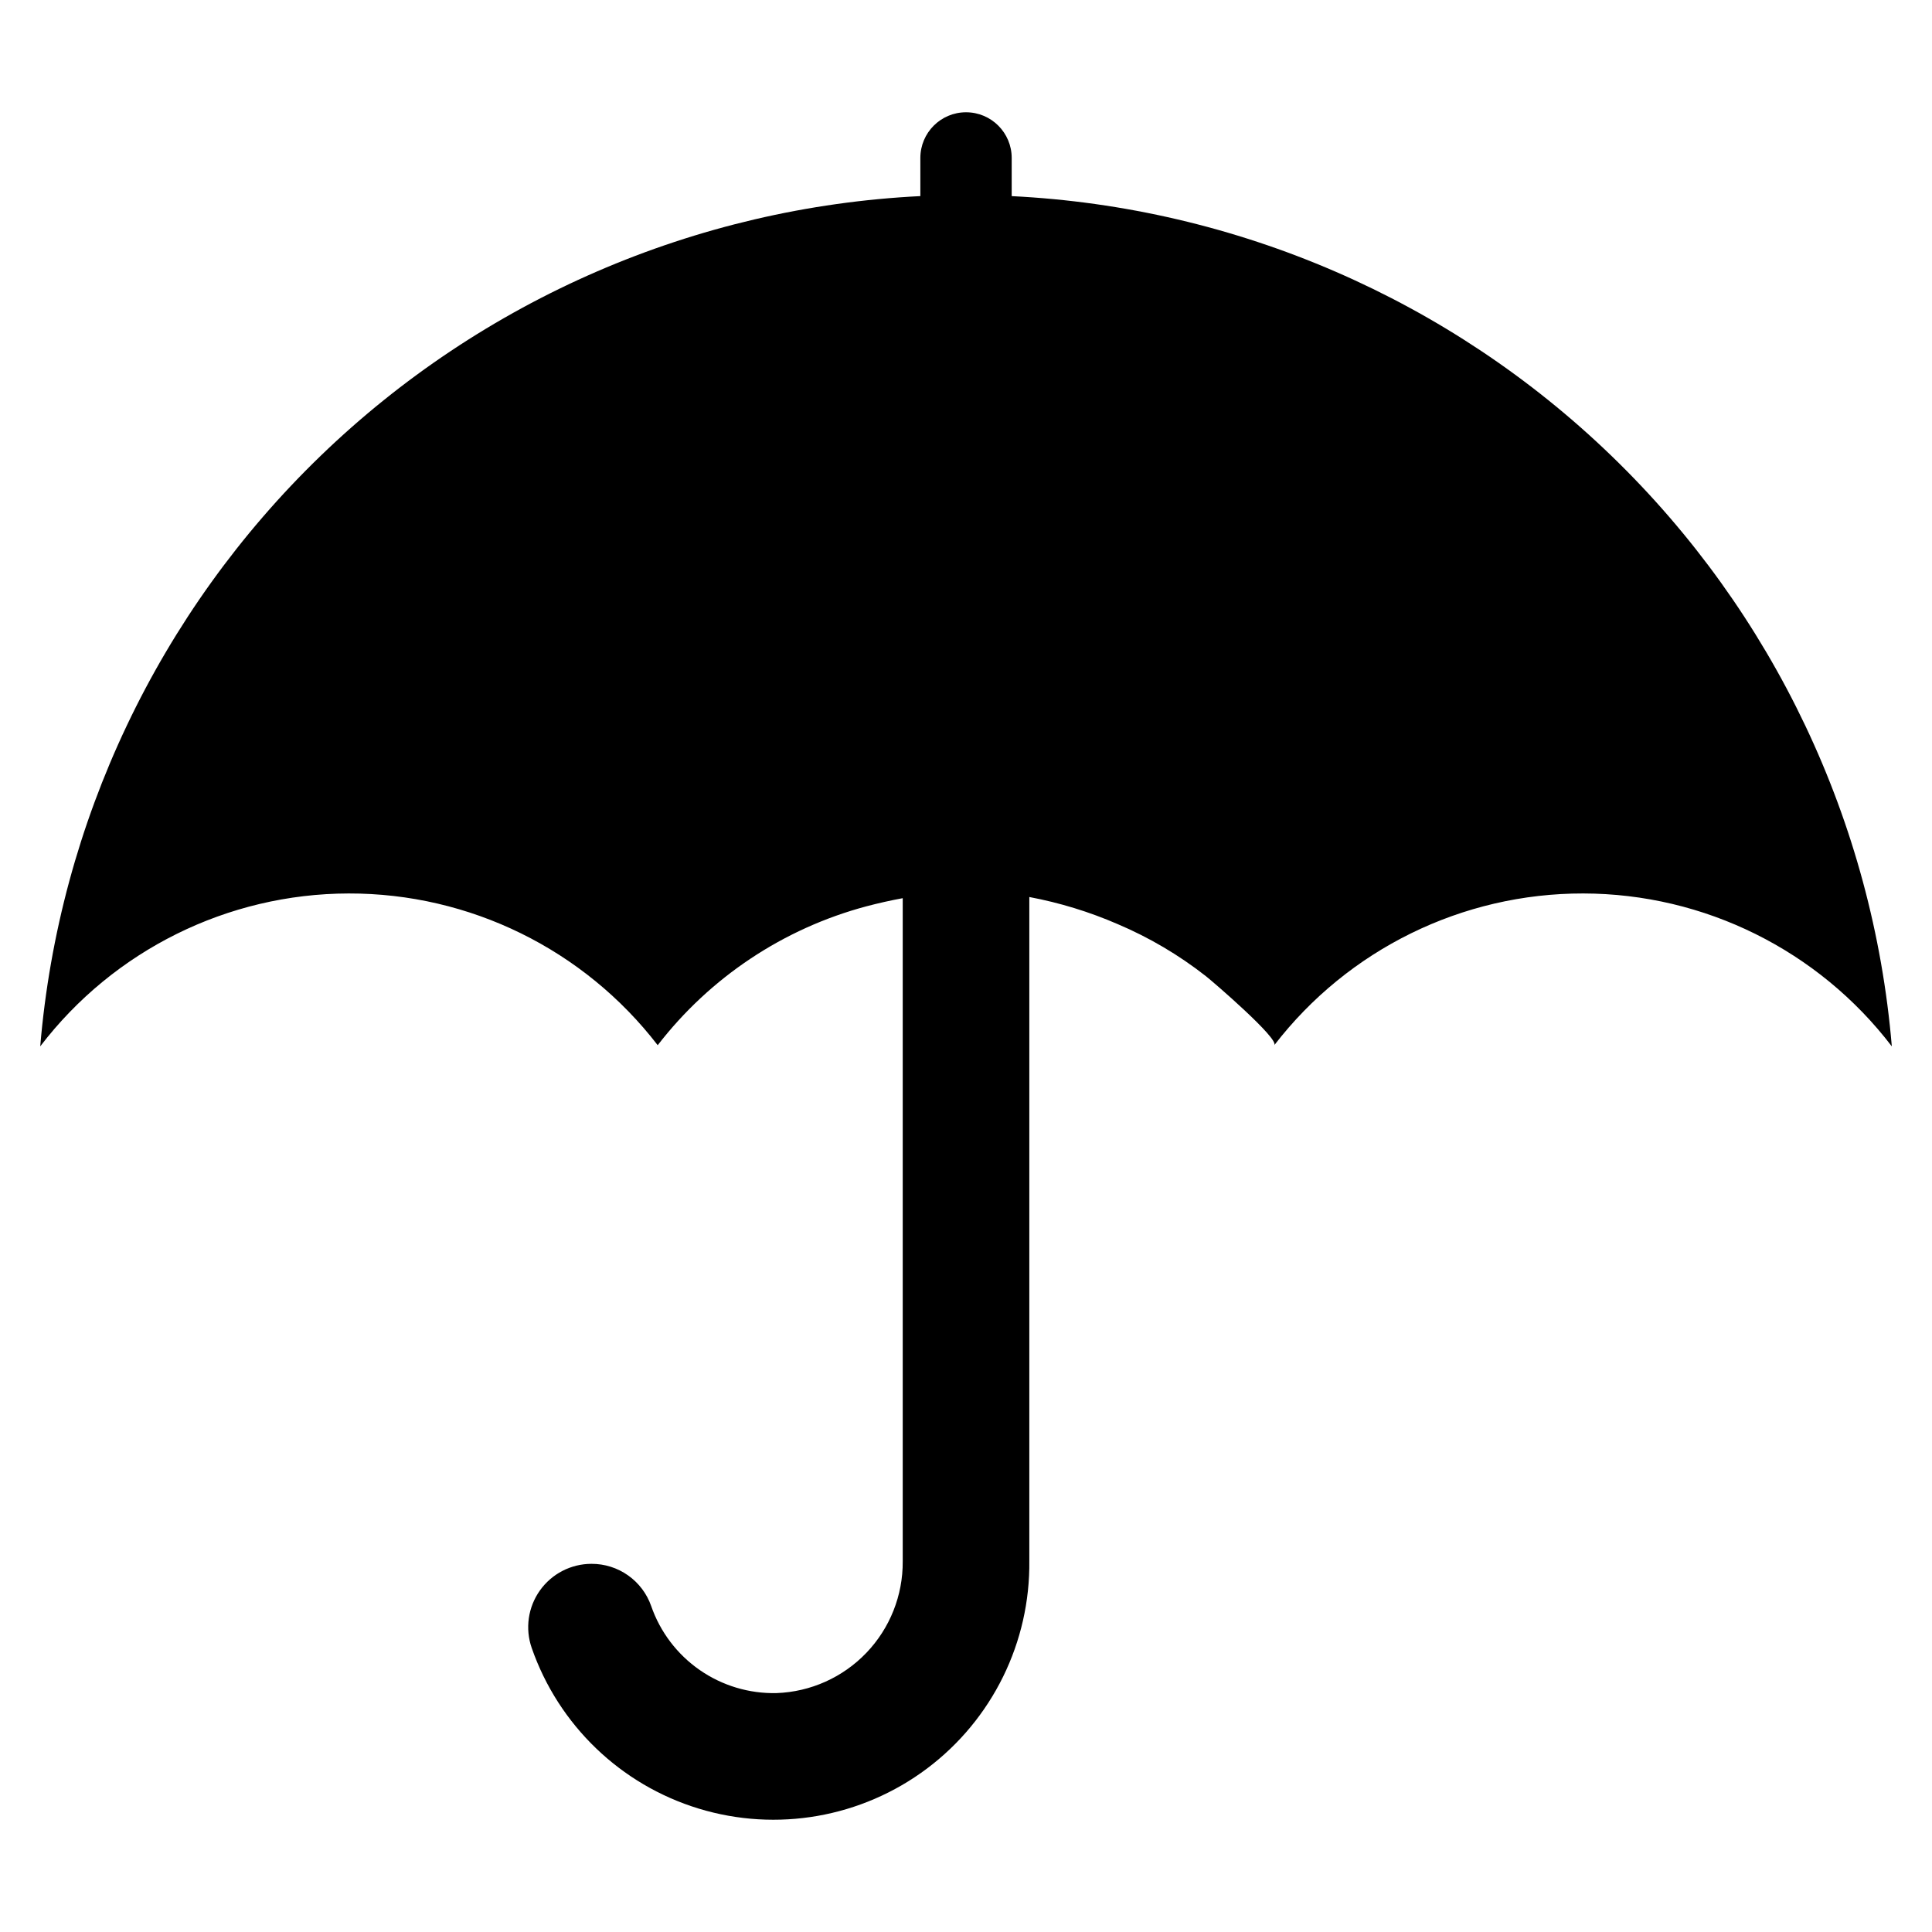
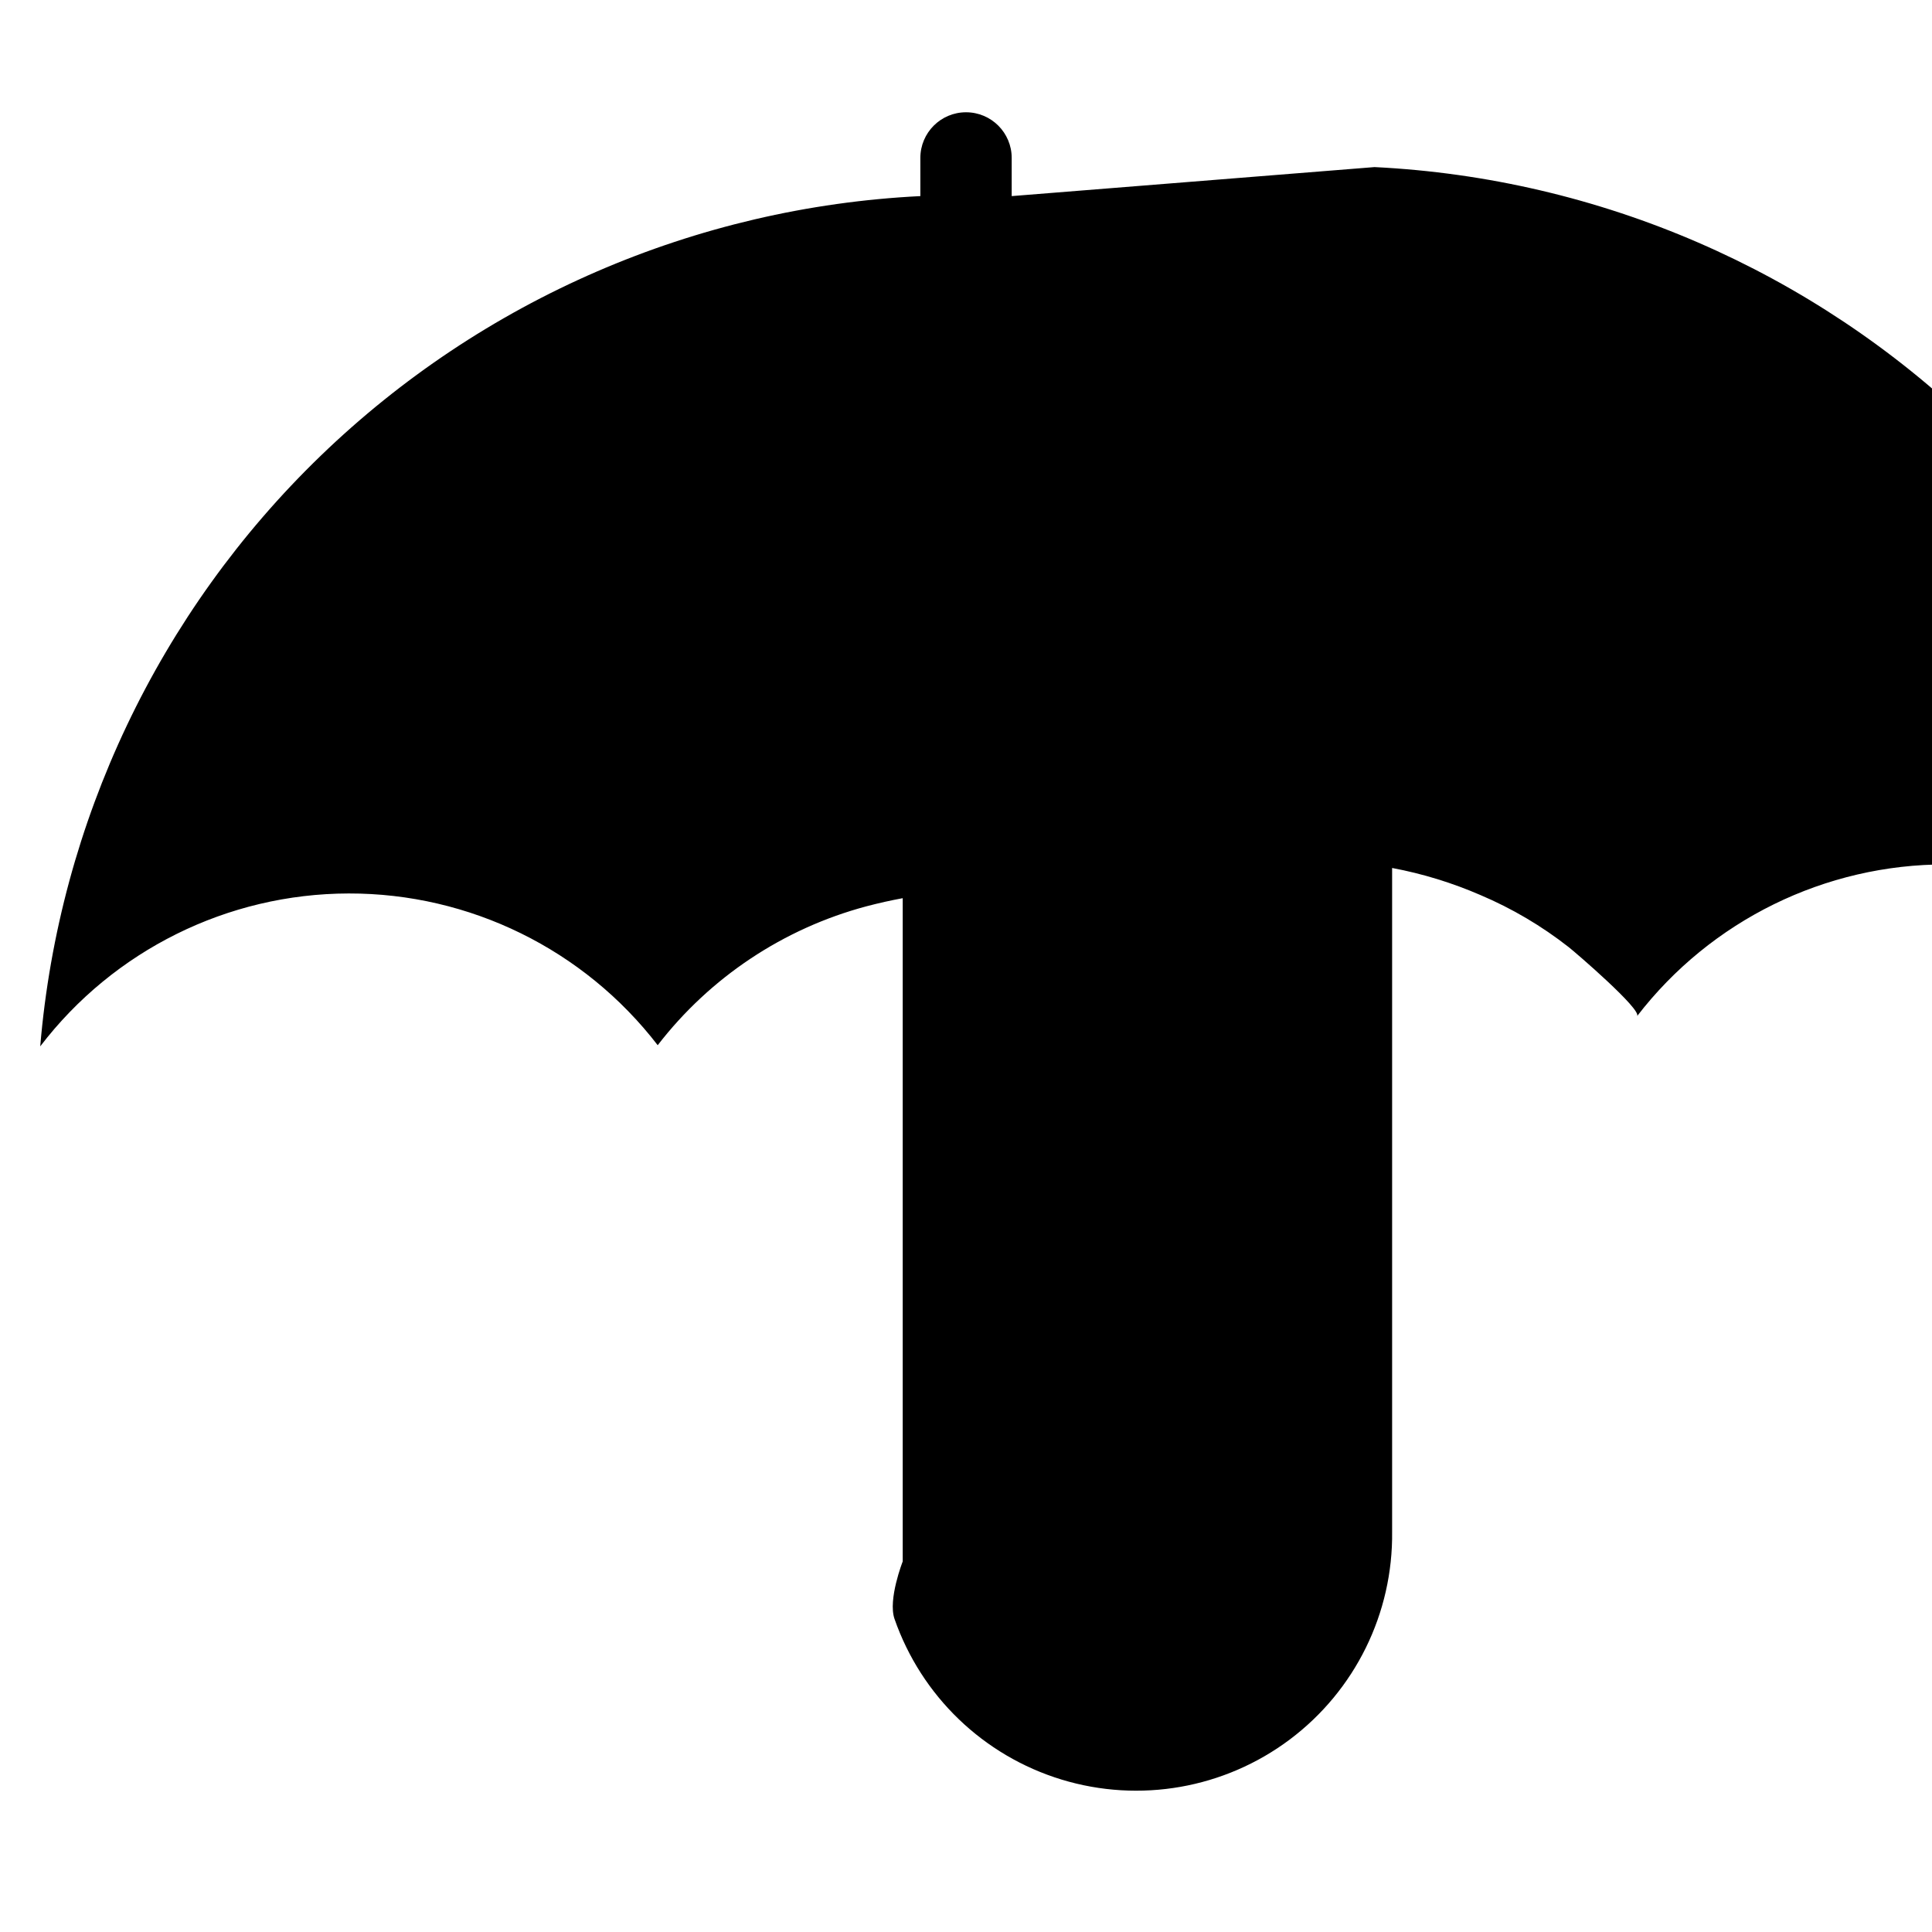
<svg xmlns="http://www.w3.org/2000/svg" fill="#000000" width="800px" height="800px" version="1.1" viewBox="144 144 512 512">
-   <path d="m412.11 195.97v-10.113c0-6.684-5.418-12.102-12.102-12.102-6.688 0-12.105 5.418-12.105 12.102v10.113c-59.57 2.941-116.05 27.406-158.95 68.848-42.895 41.438-69.297 97.043-74.293 156.48 19.465-25.48 49.676-40.457 81.742-40.52 32.066-0.059 62.332 14.805 81.895 40.211 13.898-18.004 33.332-30.938 55.305-36.805 3.289-0.867 6.488-1.578 9.629-2.156v175.76c0.062 9.023-3.394 17.719-9.641 24.234-6.242 6.516-14.781 10.34-23.801 10.664-7.269 0.168-14.402-1.977-20.371-6.125-5.973-4.148-10.473-10.086-12.852-16.957-1.145-3.273-3.285-6.109-6.117-8.109-2.832-2.004-6.219-3.074-9.688-3.062-5.43-0.004-10.527 2.625-13.676 7.051s-3.961 10.102-2.18 15.23c7.117 20.445 23.559 36.266 44.266 42.582 20.703 6.316 43.18 2.371 60.492-10.617 17.316-12.992 27.391-33.469 27.117-55.113v-175.85c8.047 1.512 15.895 3.918 23.406 7.176 8.367 3.547 16.227 8.188 23.379 13.793 1.867 1.461 19.453 16.594 18.133 18.301 19.562-25.406 49.836-40.27 81.902-40.211 32.066 0.062 62.281 15.039 81.75 40.52-4.992-59.438-31.387-115.04-74.285-156.48-42.895-41.441-99.379-65.902-158.95-68.84z" />
+   <path d="m412.11 195.97v-10.113c0-6.684-5.418-12.102-12.102-12.102-6.688 0-12.105 5.418-12.105 12.102v10.113c-59.57 2.941-116.05 27.406-158.95 68.848-42.895 41.438-69.297 97.043-74.293 156.48 19.465-25.48 49.676-40.457 81.742-40.52 32.066-0.059 62.332 14.805 81.895 40.211 13.898-18.004 33.332-30.938 55.305-36.805 3.289-0.867 6.488-1.578 9.629-2.156v175.76s-3.961 10.102-2.18 15.23c7.117 20.445 23.559 36.266 44.266 42.582 20.703 6.316 43.18 2.371 60.492-10.617 17.316-12.992 27.391-33.469 27.117-55.113v-175.85c8.047 1.512 15.895 3.918 23.406 7.176 8.367 3.547 16.227 8.188 23.379 13.793 1.867 1.461 19.453 16.594 18.133 18.301 19.562-25.406 49.836-40.27 81.902-40.211 32.066 0.062 62.281 15.039 81.75 40.52-4.992-59.438-31.387-115.04-74.285-156.48-42.895-41.441-99.379-65.902-158.95-68.84z" />
</svg>